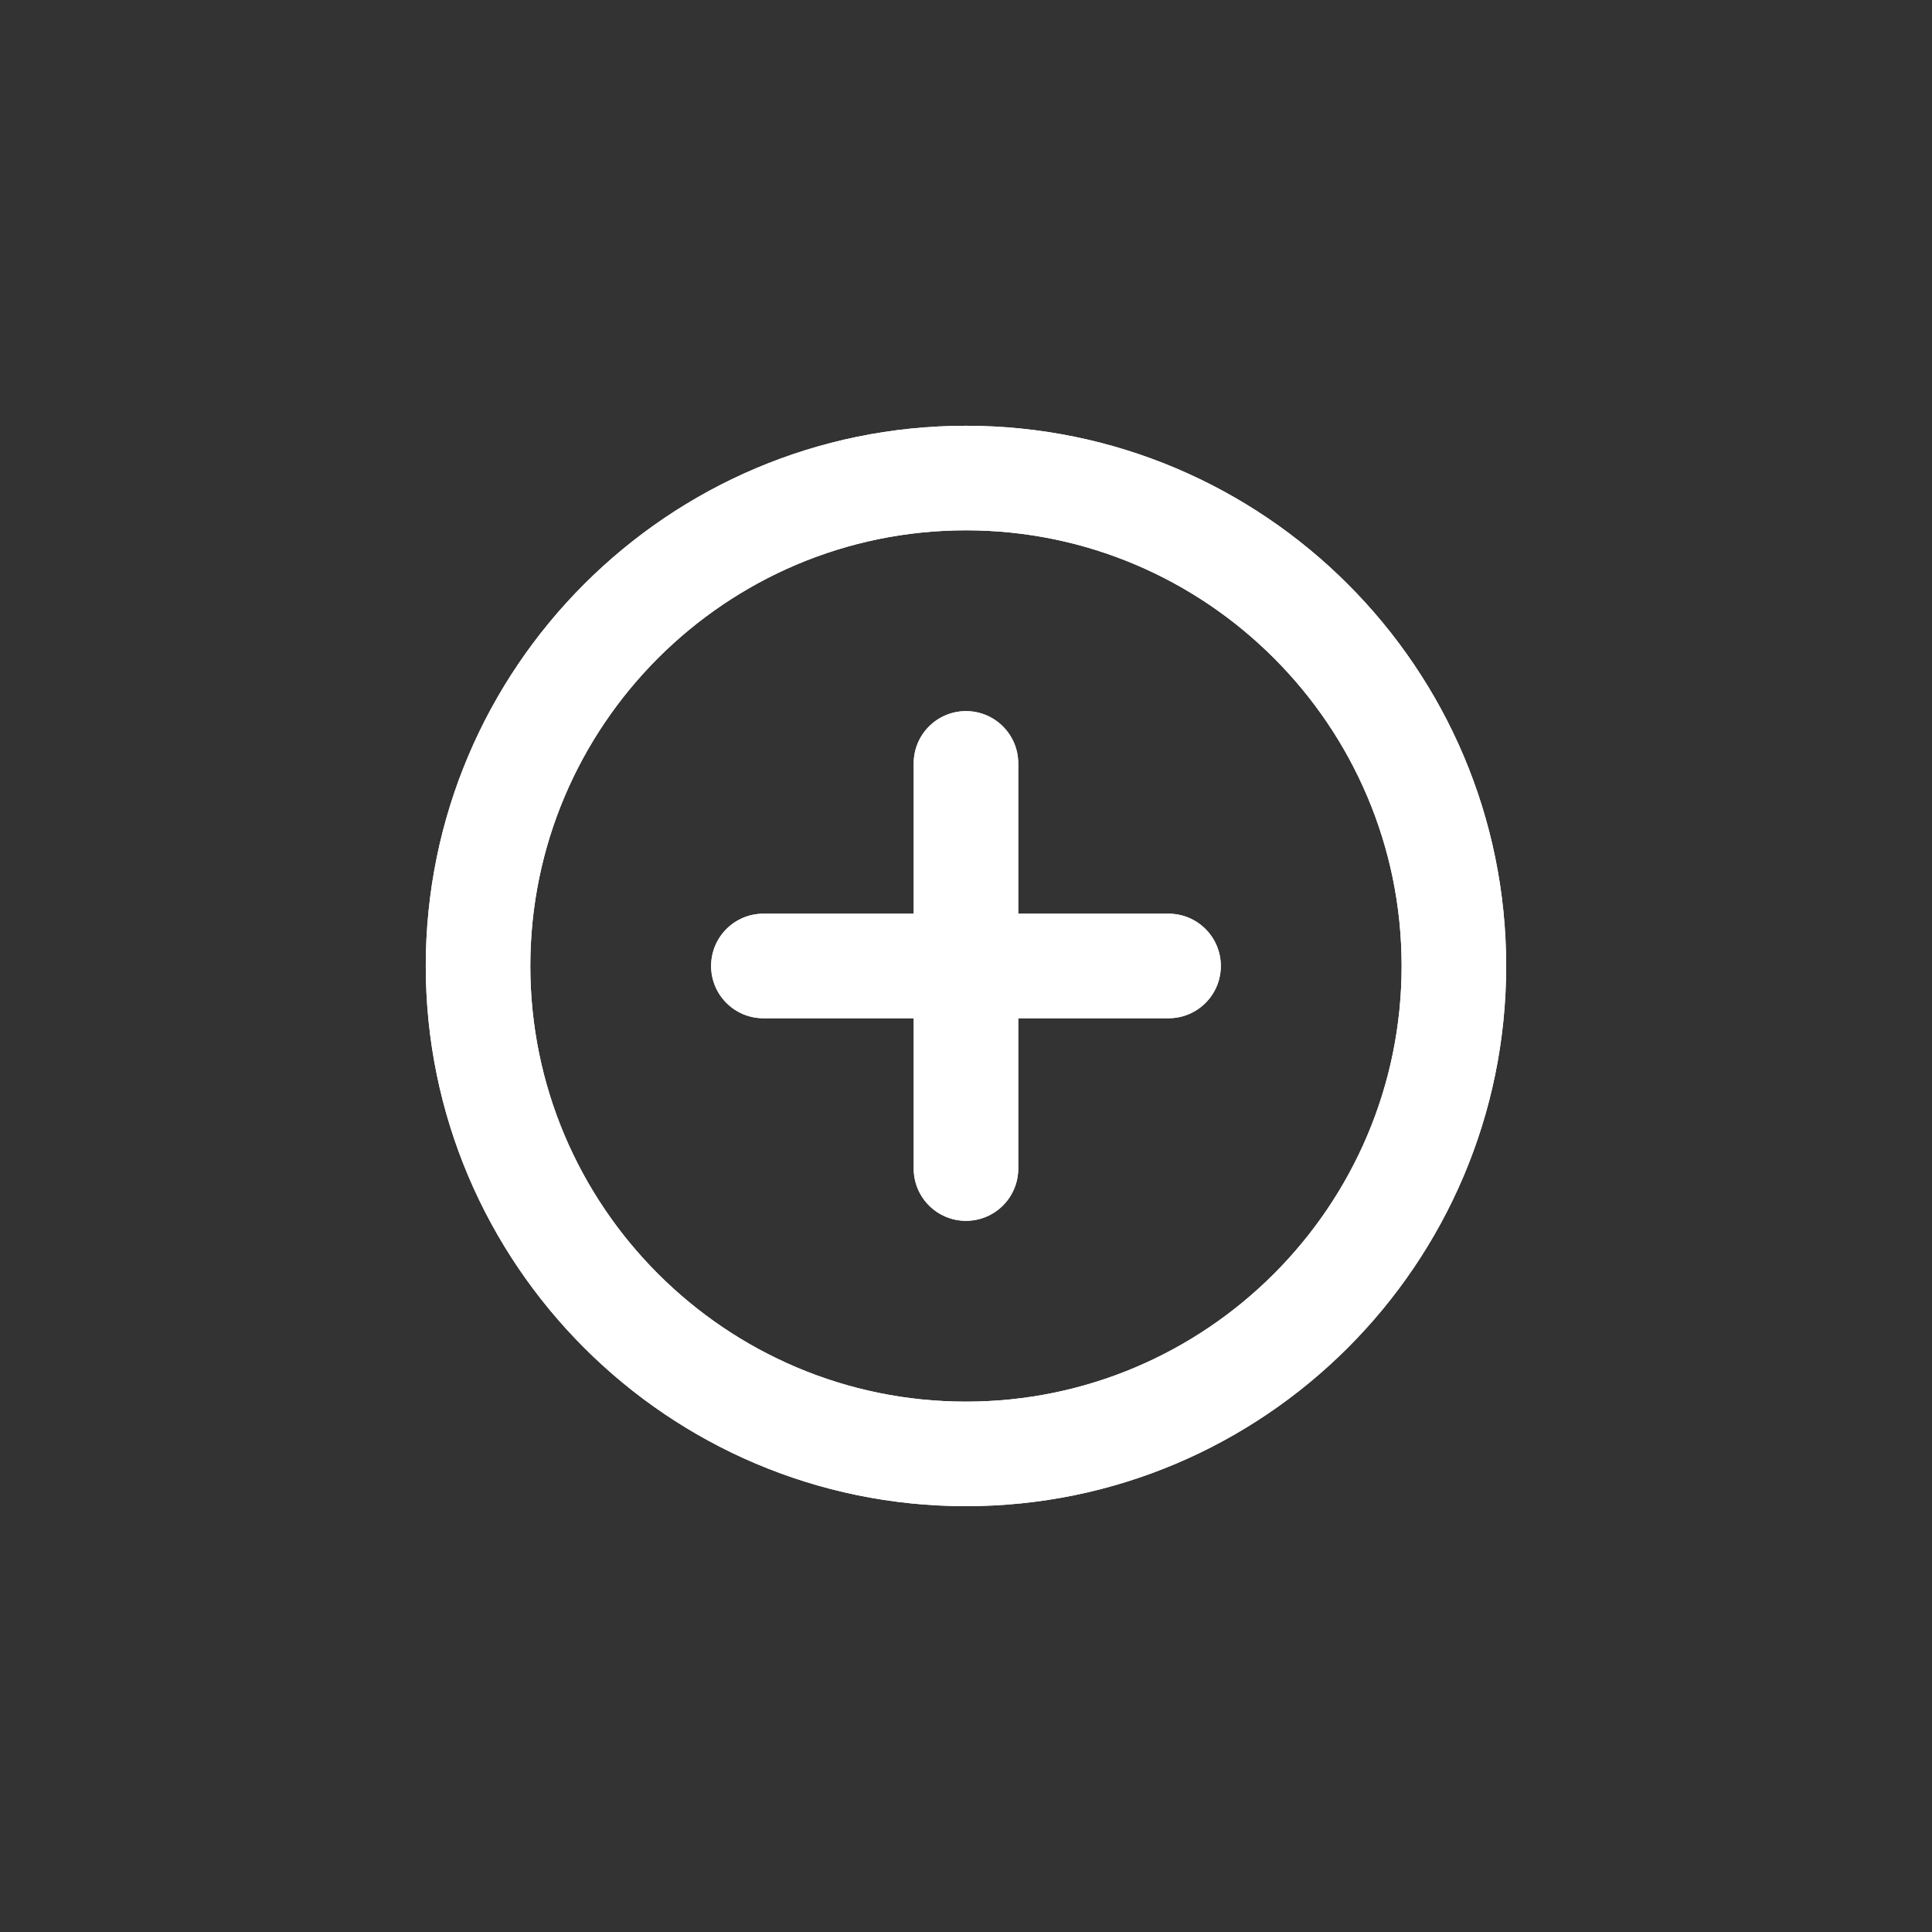
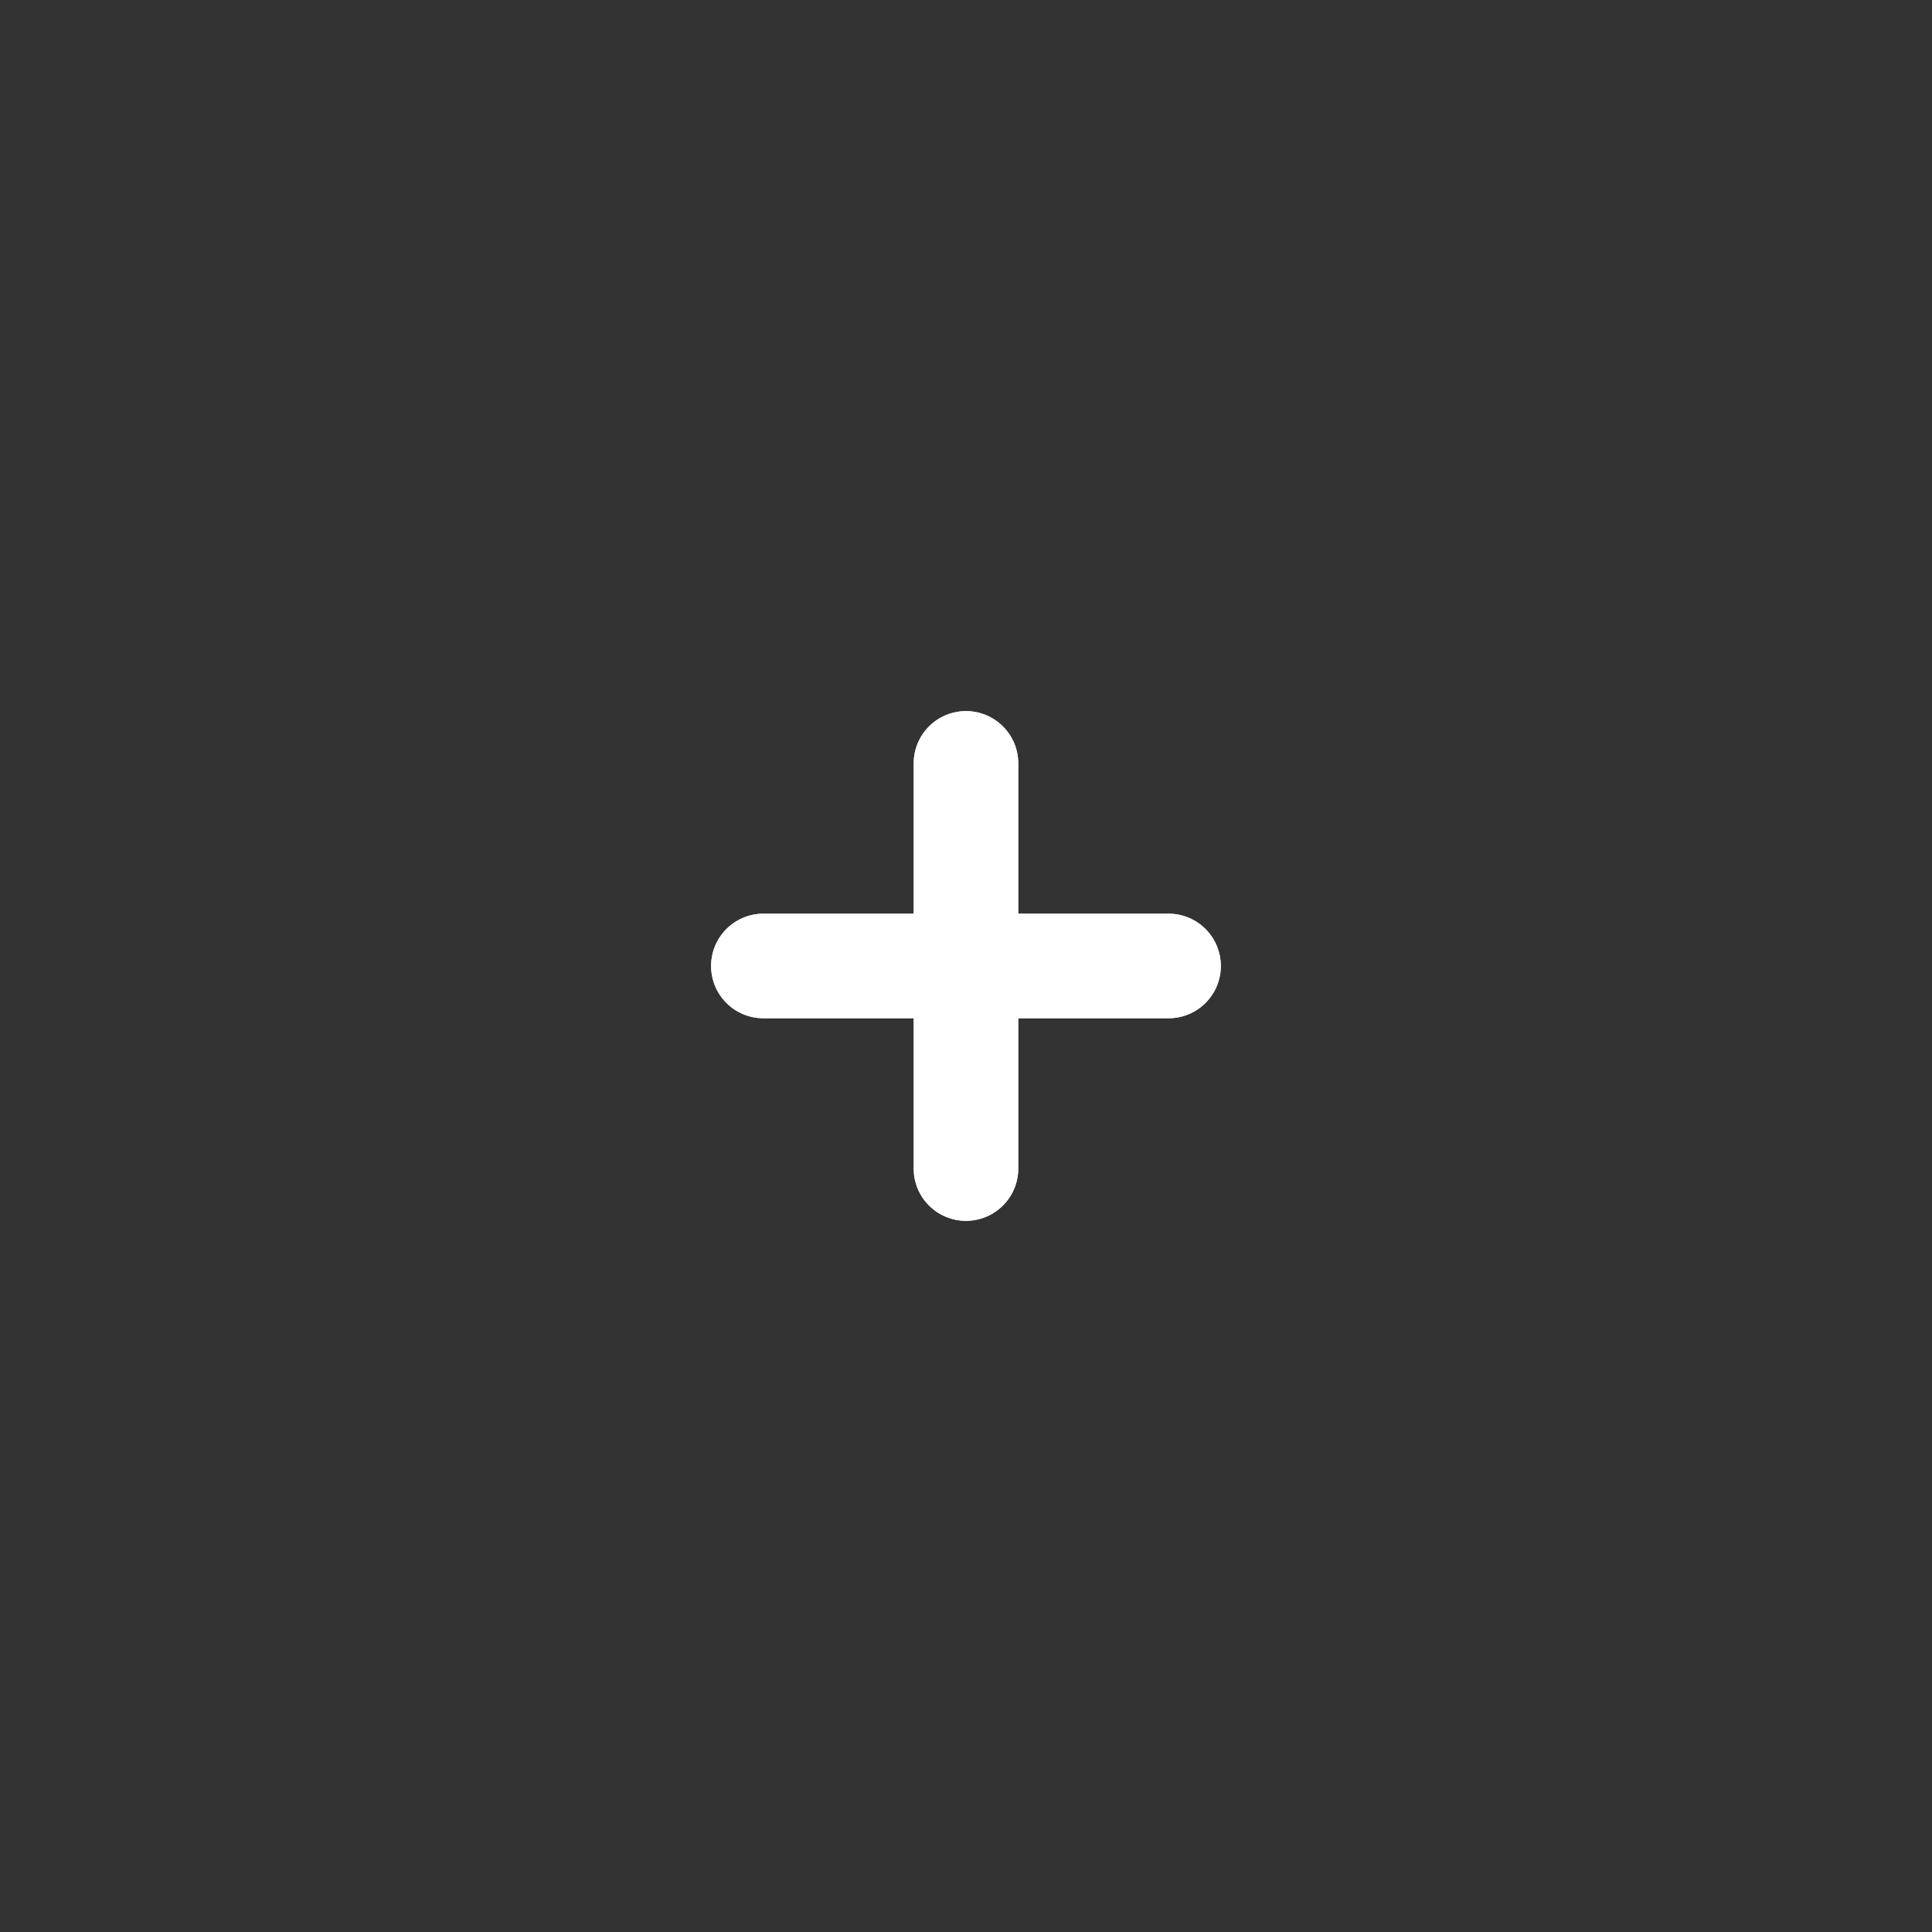
<svg xmlns="http://www.w3.org/2000/svg" width="500" zoomAndPan="magnify" viewBox="0 0 375 375" height="500" preserveAspectRatio="xMidYMid meet" version="1.0">
  <rect x="0" y="0" width="375" height="375" fill="#333333" stroke="none" />
  <defs>
    <clipPath id="0f45e6af29">
      <path d="M 82.641 82.641 L 292.641 82.641 L 292.641 292.641 L 82.641 292.641 Z M 82.641 82.641 " clip-rule="nonzero" />
    </clipPath>
    <clipPath id="e6ddaabb0a">
-       <path d="M 82.641 82.641 L 292.641 82.641 L 292.641 292.641 L 82.641 292.641 Z M 82.641 82.641 " clip-rule="nonzero" />
-     </clipPath>
+       </clipPath>
  </defs>
  <g clip-path="url(#0f45e6af29)">
-     <path fill="#ffffff" d="M 187.496 82.641 C 129.676 82.641 82.641 129.676 82.641 187.496 C 82.641 245.312 129.676 292.348 187.496 292.348 C 245.312 292.348 292.348 245.312 292.348 187.496 C 292.348 129.676 245.312 82.641 187.496 82.641 Z M 187.496 272.055 C 140.867 272.055 102.934 234.121 102.934 187.496 C 102.934 140.867 140.867 102.934 187.496 102.934 C 234.121 102.934 272.055 140.867 272.055 187.496 C 272.055 234.121 234.121 272.055 187.496 272.055 Z M 187.496 272.055 " fill-opacity="1" fill-rule="nonzero" />
-   </g>
+     </g>
  <path fill="#ffffff" d="M 226.812 177.348 L 197.641 177.348 L 197.641 148.176 C 197.641 142.57 193.102 138.027 187.496 138.027 C 181.891 138.027 177.348 142.57 177.348 148.176 L 177.348 177.348 L 148.176 177.348 C 142.57 177.348 138.027 181.891 138.027 187.496 C 138.027 193.102 142.57 197.641 148.176 197.641 L 177.348 197.641 L 177.348 226.812 C 177.348 232.418 181.891 236.961 187.496 236.961 C 193.102 236.961 197.641 232.418 197.641 226.812 L 197.641 197.641 L 226.812 197.641 C 232.418 197.641 236.961 193.102 236.961 187.496 C 236.961 181.891 232.418 177.348 226.812 177.348 Z M 226.812 177.348 " fill-opacity="1" fill-rule="nonzero" />
  <g clip-path="url(#e6ddaabb0a)">
    <path fill="#ffffff" d="M 187.496 82.641 C 129.676 82.641 82.641 129.676 82.641 187.496 C 82.641 245.312 129.676 292.348 187.496 292.348 C 245.312 292.348 292.348 245.312 292.348 187.496 C 292.348 129.676 245.312 82.641 187.496 82.641 Z M 187.496 272.055 C 140.867 272.055 102.934 234.121 102.934 187.496 C 102.934 140.867 140.867 102.934 187.496 102.934 C 234.121 102.934 272.055 140.867 272.055 187.496 C 272.055 234.121 234.121 272.055 187.496 272.055 Z M 187.496 272.055 " fill-opacity="1" fill-rule="nonzero" />
  </g>
  <path fill="#ffffff" d="M 226.812 177.348 L 197.641 177.348 L 197.641 148.176 C 197.641 142.57 193.102 138.027 187.496 138.027 C 181.891 138.027 177.348 142.57 177.348 148.176 L 177.348 177.348 L 148.176 177.348 C 142.57 177.348 138.027 181.891 138.027 187.496 C 138.027 193.102 142.57 197.641 148.176 197.641 L 177.348 197.641 L 177.348 226.812 C 177.348 232.418 181.891 236.961 187.496 236.961 C 193.102 236.961 197.641 232.418 197.641 226.812 L 197.641 197.641 L 226.812 197.641 C 232.418 197.641 236.961 193.102 236.961 187.496 C 236.961 181.891 232.418 177.348 226.812 177.348 Z M 226.812 177.348 " fill-opacity="1" fill-rule="nonzero" />
</svg>